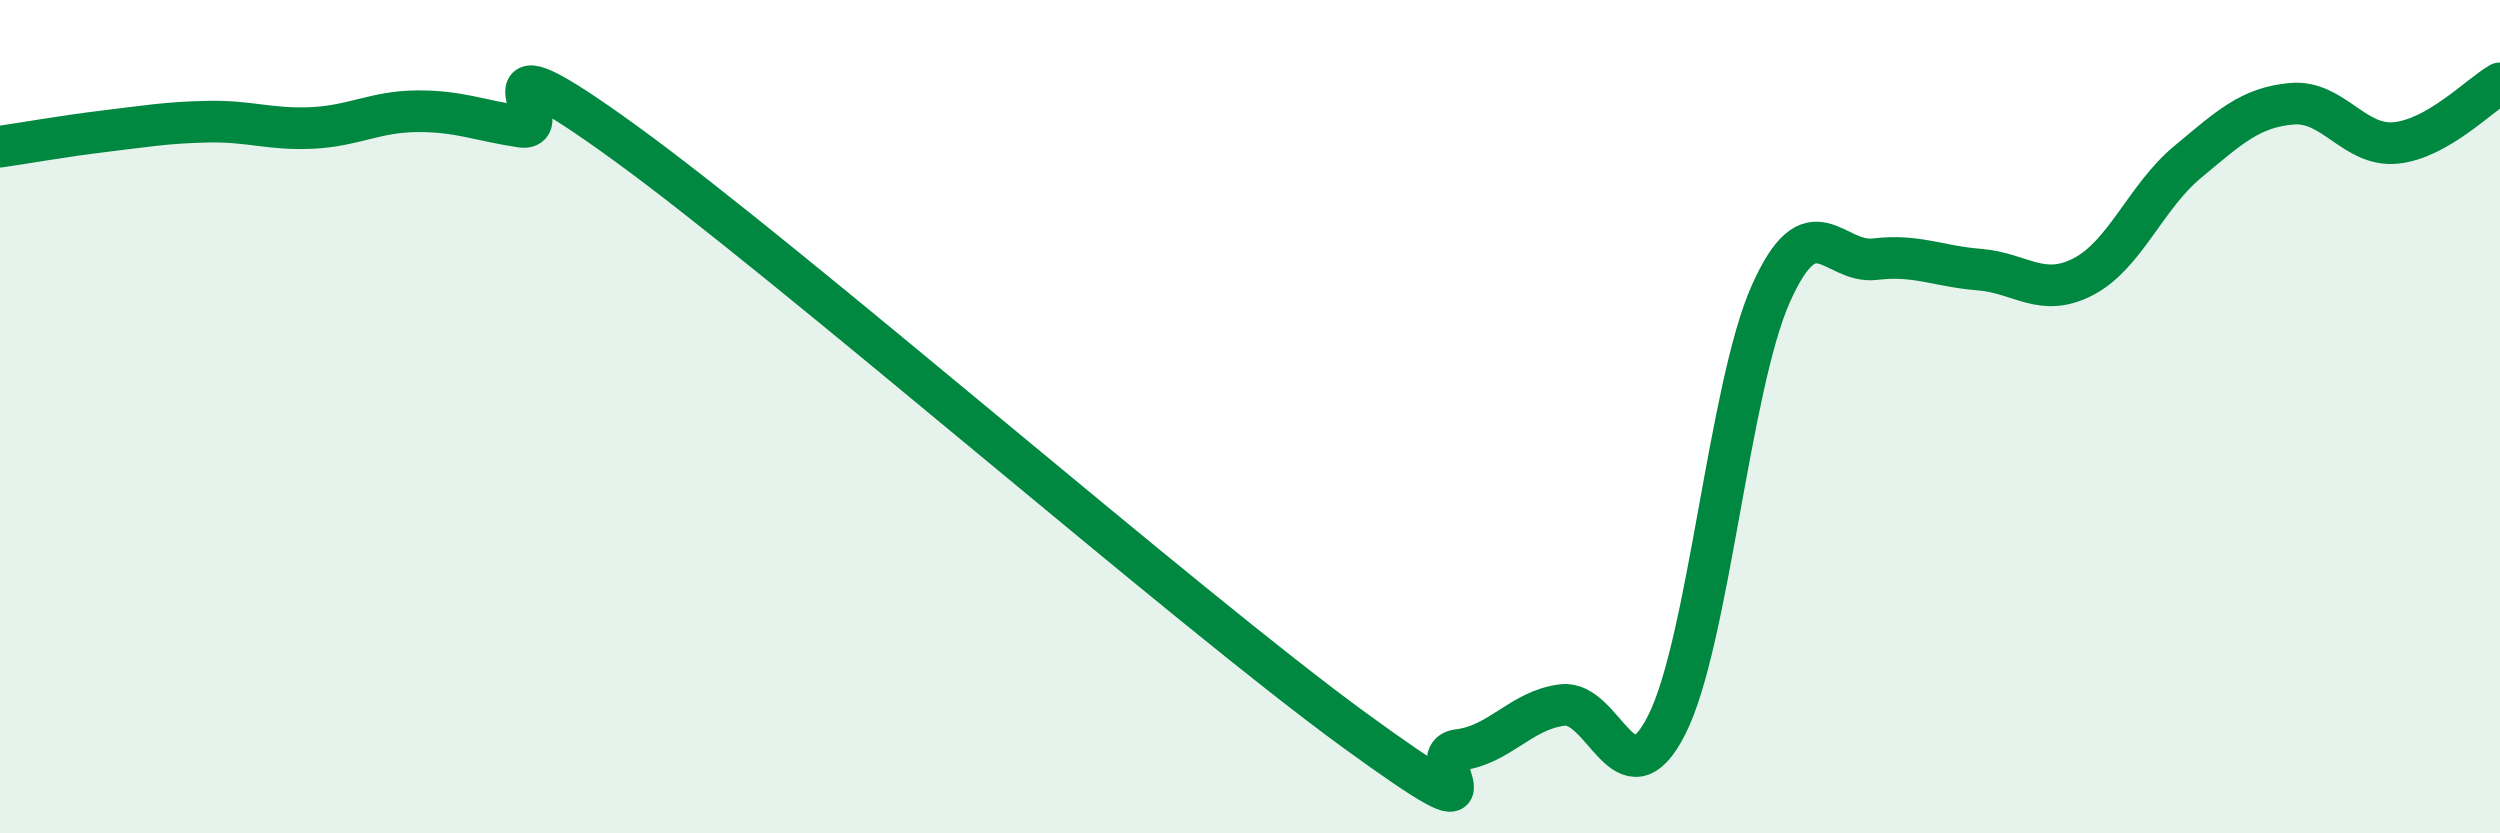
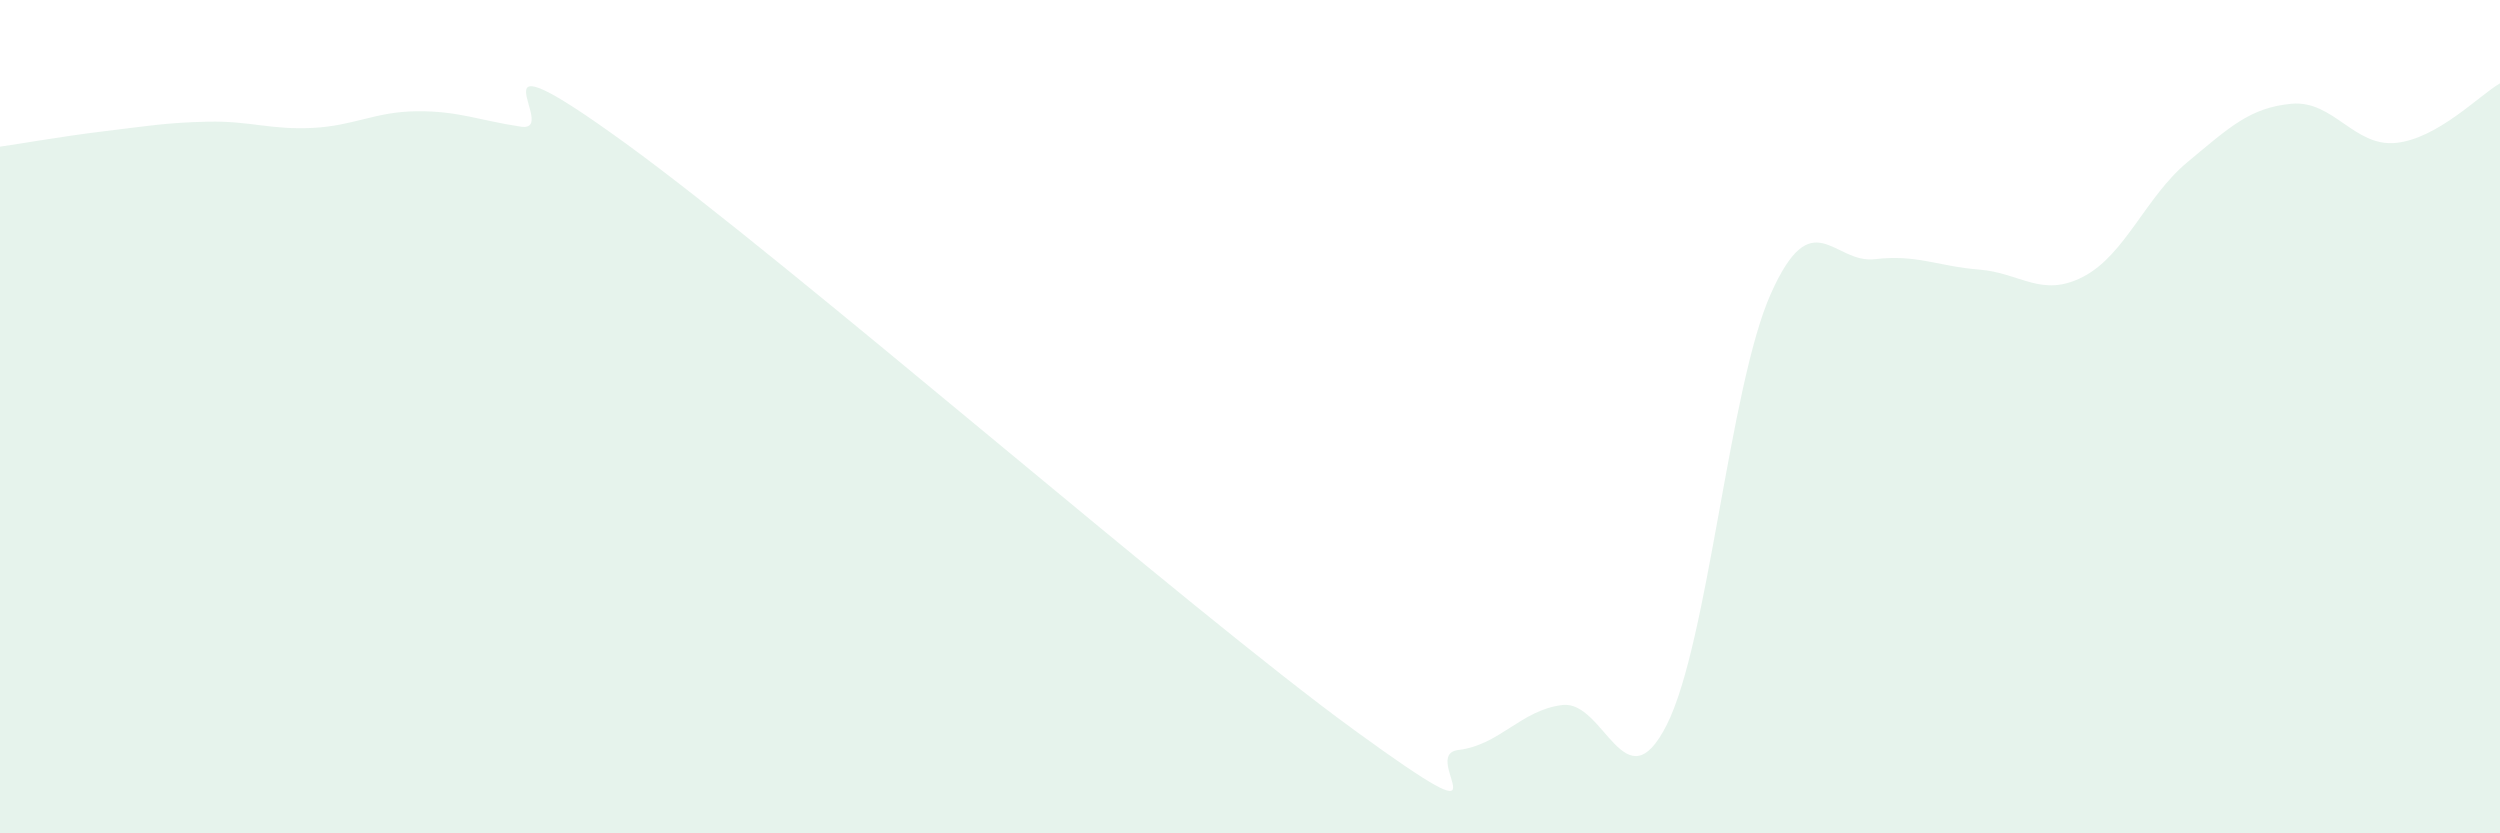
<svg xmlns="http://www.w3.org/2000/svg" width="60" height="20" viewBox="0 0 60 20">
  <path d="M 0,3.52 C 0.5,3.45 1.5,3.27 2.5,3.15 C 3.5,3.03 4,2.94 5,2.92 C 6,2.9 6.5,3.12 7.5,3.07 C 8.5,3.02 9,2.68 10,2.67 C 11,2.66 11.5,2.89 12.5,3.04 C 13.5,3.19 11,0.53 15,3.43 C 19,6.33 28.5,14.61 32.5,17.52 C 36.5,20.43 34,18.12 35,18 C 36,17.88 36.5,17.04 37.5,16.92 C 38.5,16.8 39,19.37 40,17.4 C 41,15.43 41.5,9.29 42.5,7.05 C 43.5,4.81 44,6.34 45,6.22 C 46,6.1 46.5,6.39 47.5,6.47 C 48.5,6.55 49,7.16 50,6.64 C 51,6.12 51.5,4.72 52.5,3.89 C 53.5,3.06 54,2.58 55,2.49 C 56,2.4 56.5,3.53 57.5,3.43 C 58.5,3.33 59.5,2.29 60,2L60 20L0 20Z" fill="#008740" opacity="0.1" stroke-linecap="round" stroke-linejoin="round" />
-   <path d="M 0,3.52 C 0.5,3.45 1.5,3.27 2.5,3.15 C 3.5,3.03 4,2.94 5,2.92 C 6,2.9 6.5,3.12 7.5,3.07 C 8.5,3.02 9,2.68 10,2.67 C 11,2.66 11.5,2.89 12.5,3.04 C 13.5,3.19 11,0.53 15,3.43 C 19,6.33 28.5,14.61 32.5,17.52 C 36.5,20.43 34,18.12 35,18 C 36,17.88 36.5,17.04 37.5,16.92 C 38.5,16.8 39,19.37 40,17.4 C 41,15.43 41.5,9.29 42.5,7.05 C 43.5,4.81 44,6.34 45,6.22 C 46,6.1 46.5,6.39 47.5,6.47 C 48.5,6.55 49,7.16 50,6.64 C 51,6.12 51.5,4.72 52.5,3.89 C 53.5,3.06 54,2.58 55,2.49 C 56,2.4 56.5,3.53 57.5,3.43 C 58.5,3.33 59.5,2.29 60,2" stroke="#008740" stroke-width="1" fill="none" stroke-linecap="round" stroke-linejoin="round" />
</svg>